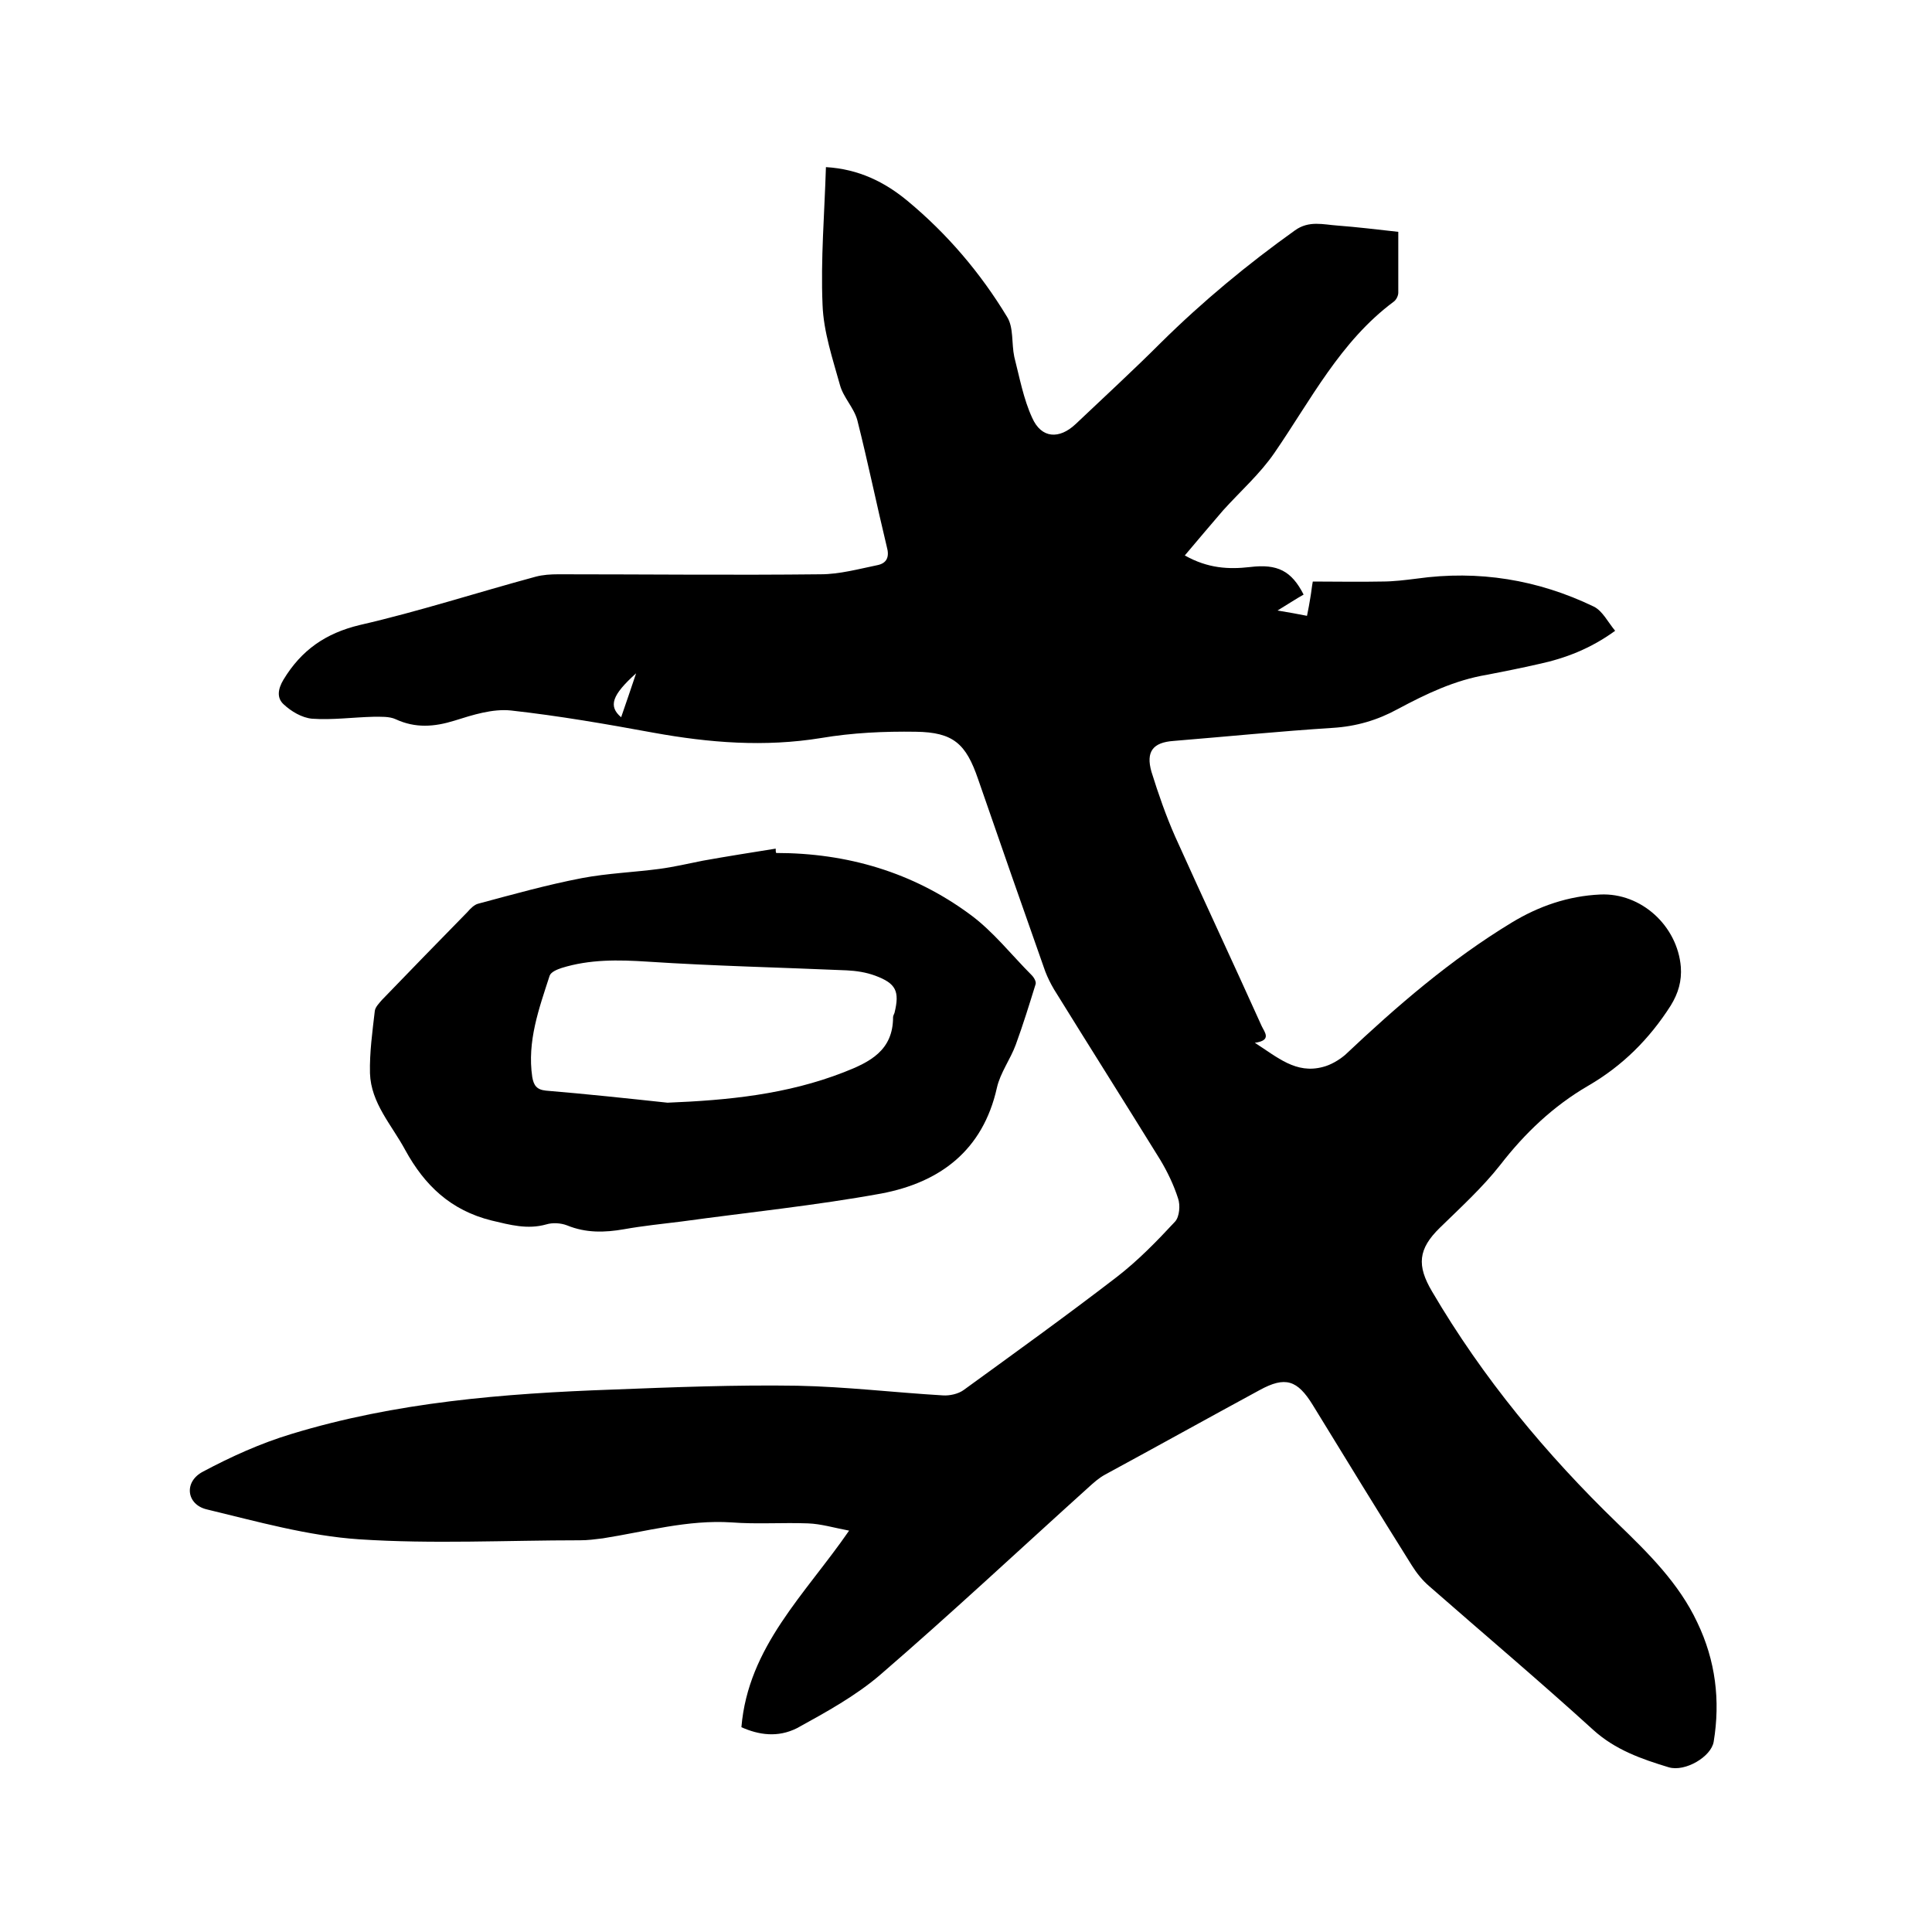
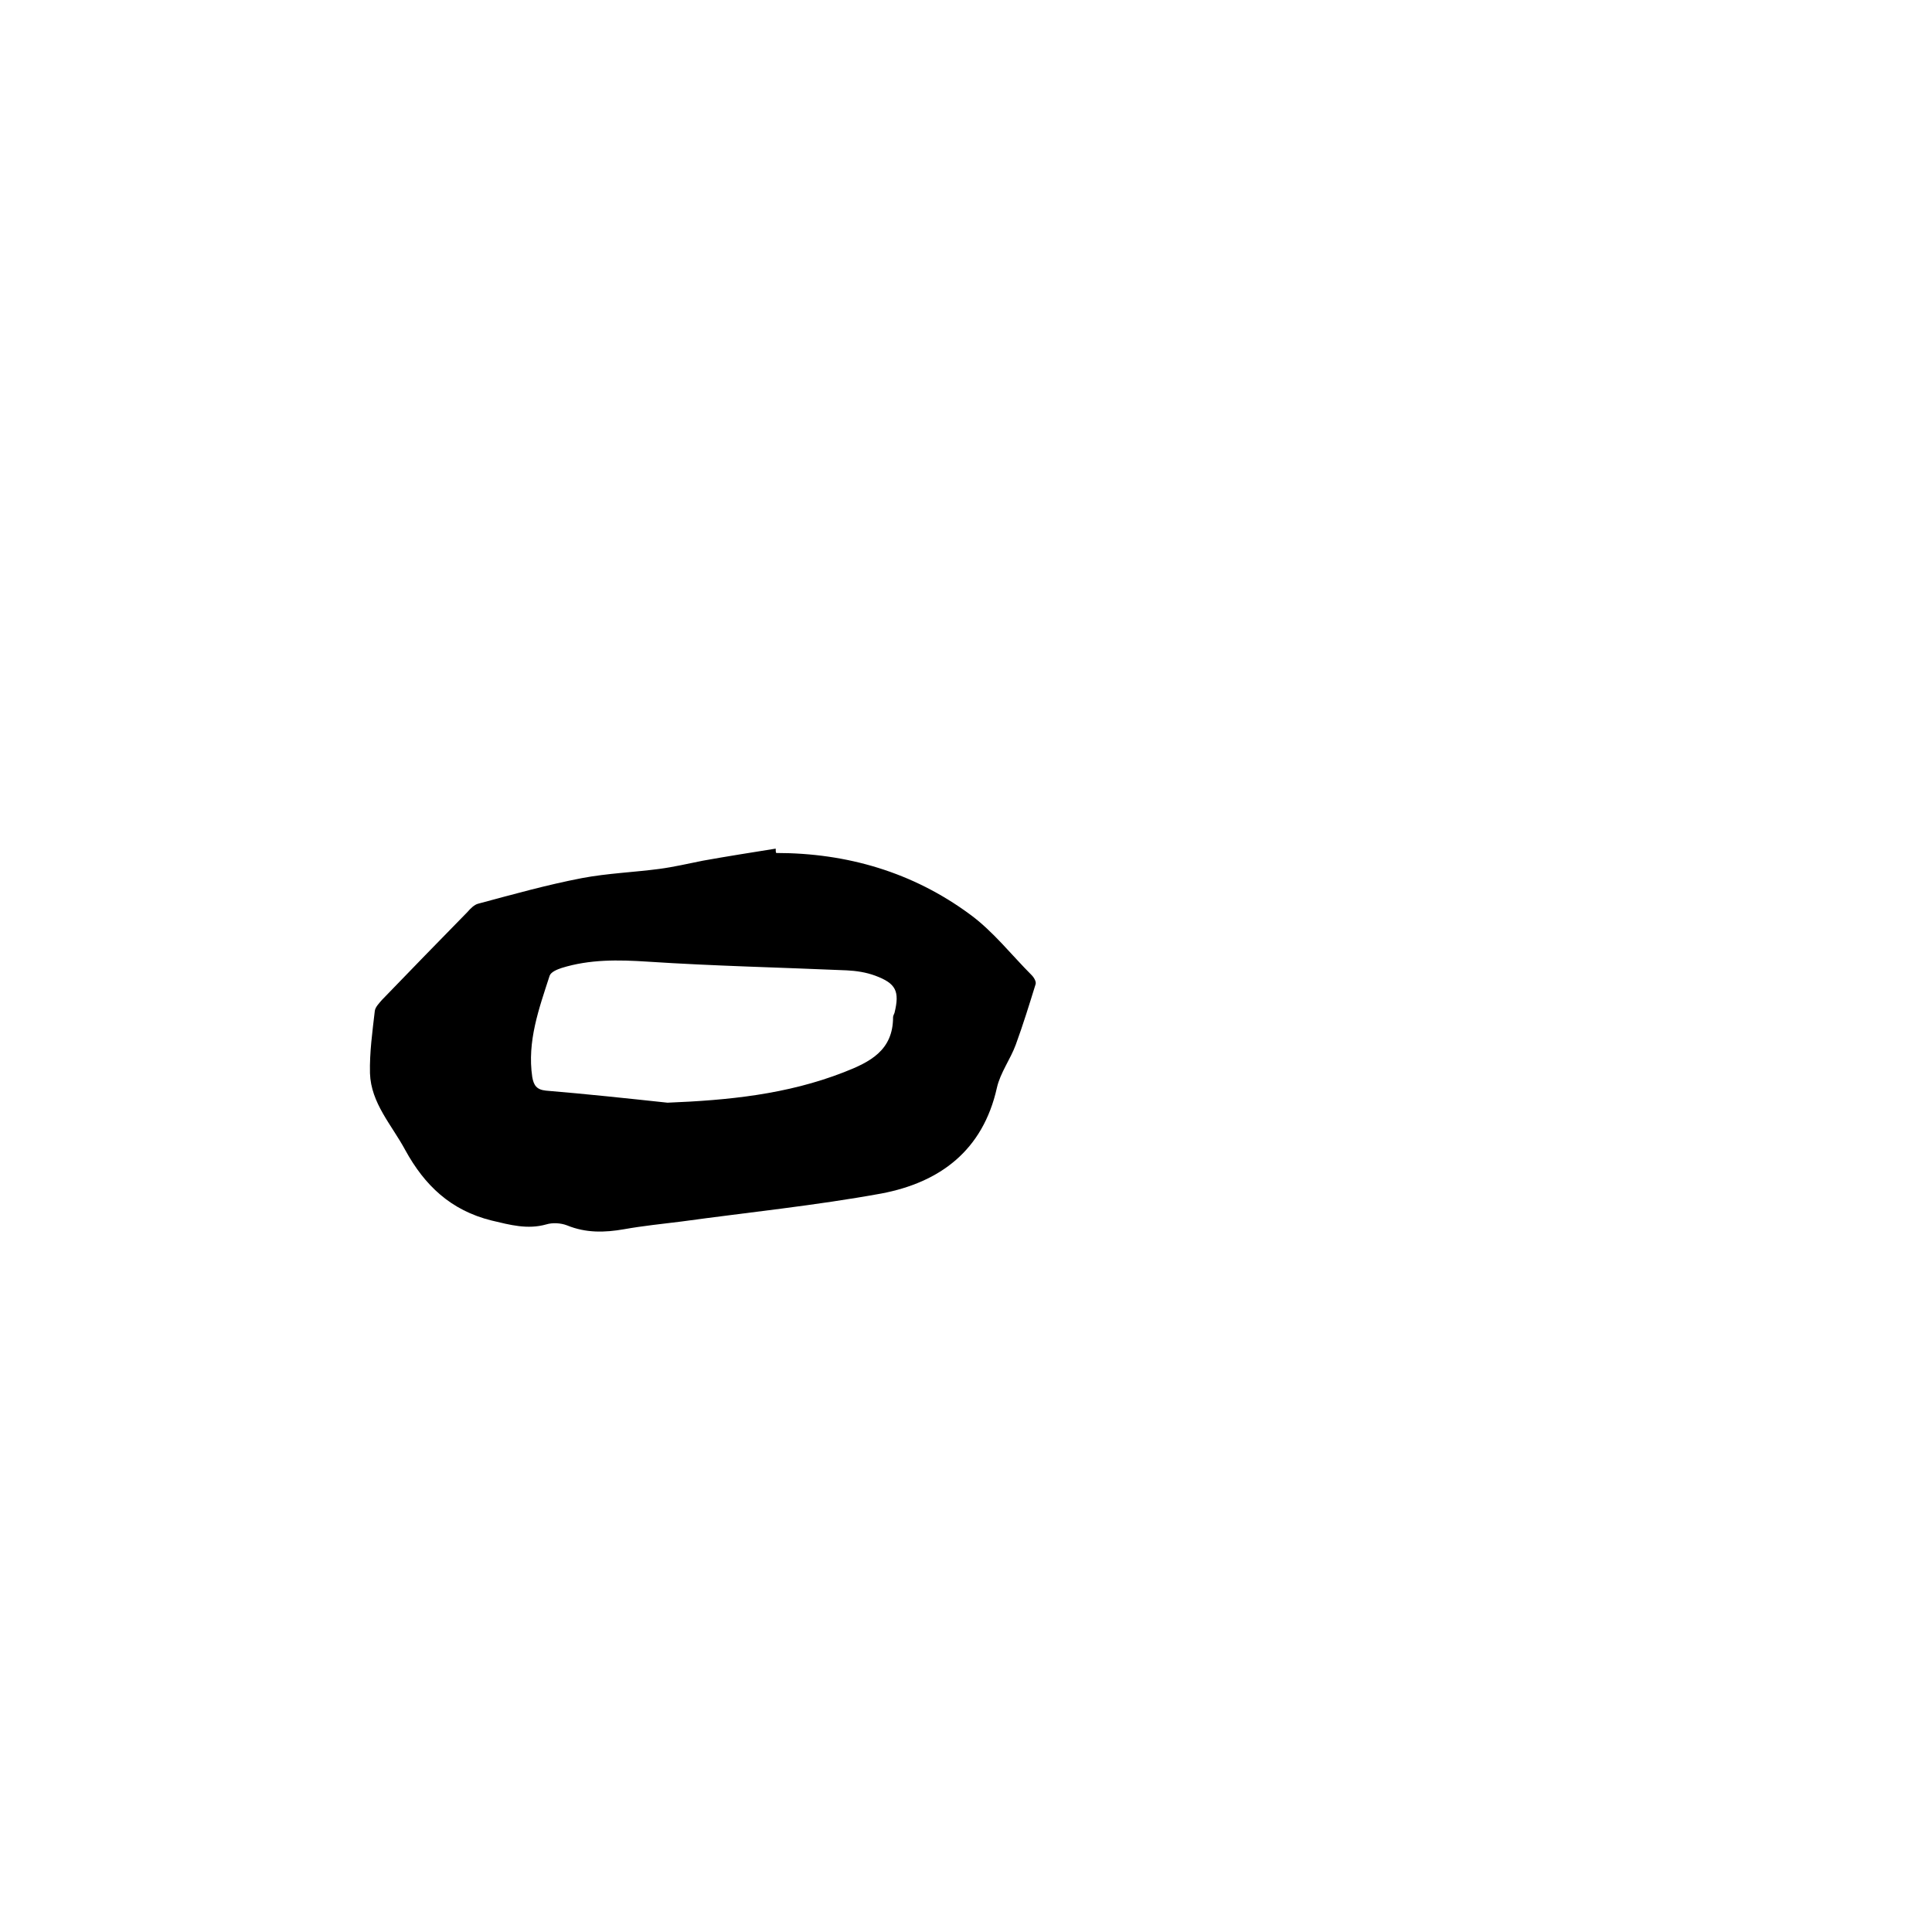
<svg xmlns="http://www.w3.org/2000/svg" enable-background="new 0 0 400 400" viewBox="0 0 400 400">
-   <path d="m153.5 357.6c1.4-16.7 13.2-27.5 22.3-40.7-3.2-.6-5.8-1.4-8.5-1.5-5.3-.2-10.6.2-15.8-.2-9.1-.6-17.8 1.9-26.7 3.3-1.6.2-3.1.4-4.7.4-15.2 0-30.5.8-45.7-.2-10.6-.7-21.2-3.7-31.6-6.2-4.2-1-4.8-5.7-.8-7.8 5.8-3.1 12-5.9 18.3-7.8 21.6-6.6 44-8.4 66.4-9.2 12.8-.5 25.6-1 38.4-.8 10 .2 20 1.4 30.1 2 1.4.1 3.2-.3 4.3-1.1 10.6-7.7 21.3-15.4 31.7-23.4 4.4-3.4 8.3-7.4 12.1-11.5.9-1 1.1-3.4.6-4.8-.9-2.8-2.2-5.5-3.7-8-7.3-11.8-14.7-23.5-22-35.3-.7-1.2-1.3-2.4-1.8-3.7-4.7-13.3-9.3-26.5-13.9-39.8-2.5-7.3-5.1-9.7-12.9-9.8-6.5-.1-13.1.2-19.6 1.3-11.7 1.9-23.1 1-34.7-1.1-9.8-1.8-19.6-3.5-29.5-4.6-3.8-.4-7.9.9-11.7 2.1-4.2 1.3-8.1 1.6-12.2-.3-1.3-.6-3.1-.5-4.6-.5-4.2.1-8.5.7-12.7.4-2.1-.2-4.3-1.5-5.9-3-1.4-1.3-1.2-3.1 0-5.1 3.7-6.1 8.7-9.6 15.8-11.3 12.2-2.8 24.2-6.7 36.4-10 1.5-.4 3.1-.5 4.7-.5 18.1 0 36.2.2 54.3 0 3.9 0 7.9-1.1 11.8-1.9 1.9-.4 2.5-1.7 1.9-3.8-2.1-8.7-3.9-17.5-6.1-26.2-.7-2.6-2.9-4.7-3.6-7.3-1.5-5.4-3.4-11-3.6-16.6-.4-9.4.4-18.8.7-28.5 6.8.4 12.2 3.1 16.9 7 8.2 6.8 15.1 14.9 20.6 24 1.4 2.2.9 5.5 1.5 8.3 1.1 4.3 1.9 8.7 3.7 12.6 1.9 4.3 5.6 4.5 9 1.3 5.9-5.6 11.9-11.1 17.7-16.9 8.6-8.5 17.9-16.2 27.7-23.2 2.9-2.1 5.9-1.2 8.8-1 4 .3 8.1.8 12.6 1.3v12.6c0 .6-.4 1.5-1 1.9-11 8.2-17.1 20.3-24.6 31.2-3 4.4-7.1 8-10.7 12-2.6 3-5.1 6-7.9 9.3 4.8 2.7 9.1 2.9 13.5 2.4 5.7-.7 8.6.8 11.1 5.7-1.6.9-3.1 1.9-5.4 3.3 2.4.4 4.1.7 6.1 1.1.3-1.4.5-2.6.7-3.8.2-1.1.3-2.3.5-3.3 4.8 0 9.6.1 14.3 0 2.4 0 4.8-.3 7.2-.6 12.8-1.8 25.1.2 36.7 5.8 1.8.9 2.9 3.2 4.4 5-5.1 3.7-10.3 5.7-15.9 6.9-3.5.8-7 1.5-10.6 2.2-6.7 1.1-12.7 4-18.5 7.1-4.2 2.3-8.6 3.6-13.5 3.9-11 .7-21.9 1.8-32.9 2.7-4.3.3-5.8 2.2-4.6 6.4 1.4 4.5 3 9.1 4.9 13.4 5.9 13.1 12 26.1 17.9 39.2.6 1.3 2.2 3-1.4 3.5 4.7 3 8.5 6.5 14.1 5 1.6-.4 3.3-1.4 4.6-2.5 10.7-10.1 21.8-19.7 34.5-27.4 5.6-3.4 11.7-5.5 18.3-5.8 8.5-.4 16 6.5 16.7 15 .2 2.9-.5 5.4-2.1 8-4.4 6.9-10 12.5-17.1 16.6-7.2 4.2-13.1 9.8-18.2 16.4-3.7 4.7-8.2 8.8-12.5 13-4.5 4.4-4.8 7.8-1.6 13.2 10.5 17.9 23.6 33.7 38.5 48.1 6.3 6.1 12.6 12.3 16.4 20.4 3.8 7.9 4.8 16.2 3.4 24.7-.5 3.1-5.9 6.3-9.3 5.3-5.6-1.7-11.1-3.6-15.7-7.8-11.1-10.1-22.6-19.8-33.9-29.7-1.4-1.2-2.6-2.7-3.6-4.3-6.9-11-13.7-22.1-20.5-33.2-3.2-5.2-5.7-6-11-3.1-10.7 5.8-21.3 11.7-32 17.5-1.3.7-2.4 1.7-3.5 2.7-14.3 12.9-28.4 26.1-43 38.7-5.1 4.4-11.3 7.8-17.3 11.1-4 2-7.9 1.4-11.5-.2zm-21.8-218.2c-5 4.5-5.8 6.8-3.1 9.1 1.1-3.2 2.1-6.1 3.1-9.1z" />
  <path d="m160.7 176.6c14.7 0 28.3 4 40.1 12.7 4.8 3.5 8.6 8.4 12.8 12.6.5.5 1 1.4.8 1.9-1.3 4.2-2.6 8.4-4.1 12.5-1.1 3-3.2 5.8-3.9 8.9-2.9 13-11.8 19.6-23.9 21.9-13.7 2.5-27.6 3.9-41.4 5.8-4 .5-8 .9-11.9 1.6-4 .7-7.9.8-11.8-.8-1.3-.5-3-.6-4.3-.2-3.9 1.1-7.5.1-11.3-.8-8.5-2.1-13.9-7.3-17.9-14.6-2.8-5.2-7.1-9.7-7.3-15.9-.1-4.3.5-8.6 1-12.9.1-.8.9-1.6 1.5-2.3 5.9-6.1 11.8-12.2 17.7-18.2.6-.7 1.4-1.5 2.2-1.7 7.1-1.9 14.2-3.9 21.5-5.3 5.3-1 10.7-1.2 16-1.9 3-.4 6-1.1 9-1.7 5-.9 10.1-1.7 15.1-2.5 0 .4 0 .7.1.9zm-22.5 51.7c12.5-.5 24.7-1.7 36.5-6.3 5.4-2.1 10.2-4.5 10.2-11.4 0-.3.2-.6.3-.9 1.1-4.5.3-6.1-4-7.7-1.9-.7-3.9-1-5.9-1.1-13.7-.6-27.5-.9-41.2-1.8-6.1-.4-12-.5-17.8 1.3-.9.3-2.2.8-2.5 1.6-2.2 6.8-4.7 13.6-3.6 21 .3 1.7.9 2.6 2.8 2.8 8.4.7 16.8 1.6 25.2 2.5z" />
</svg>